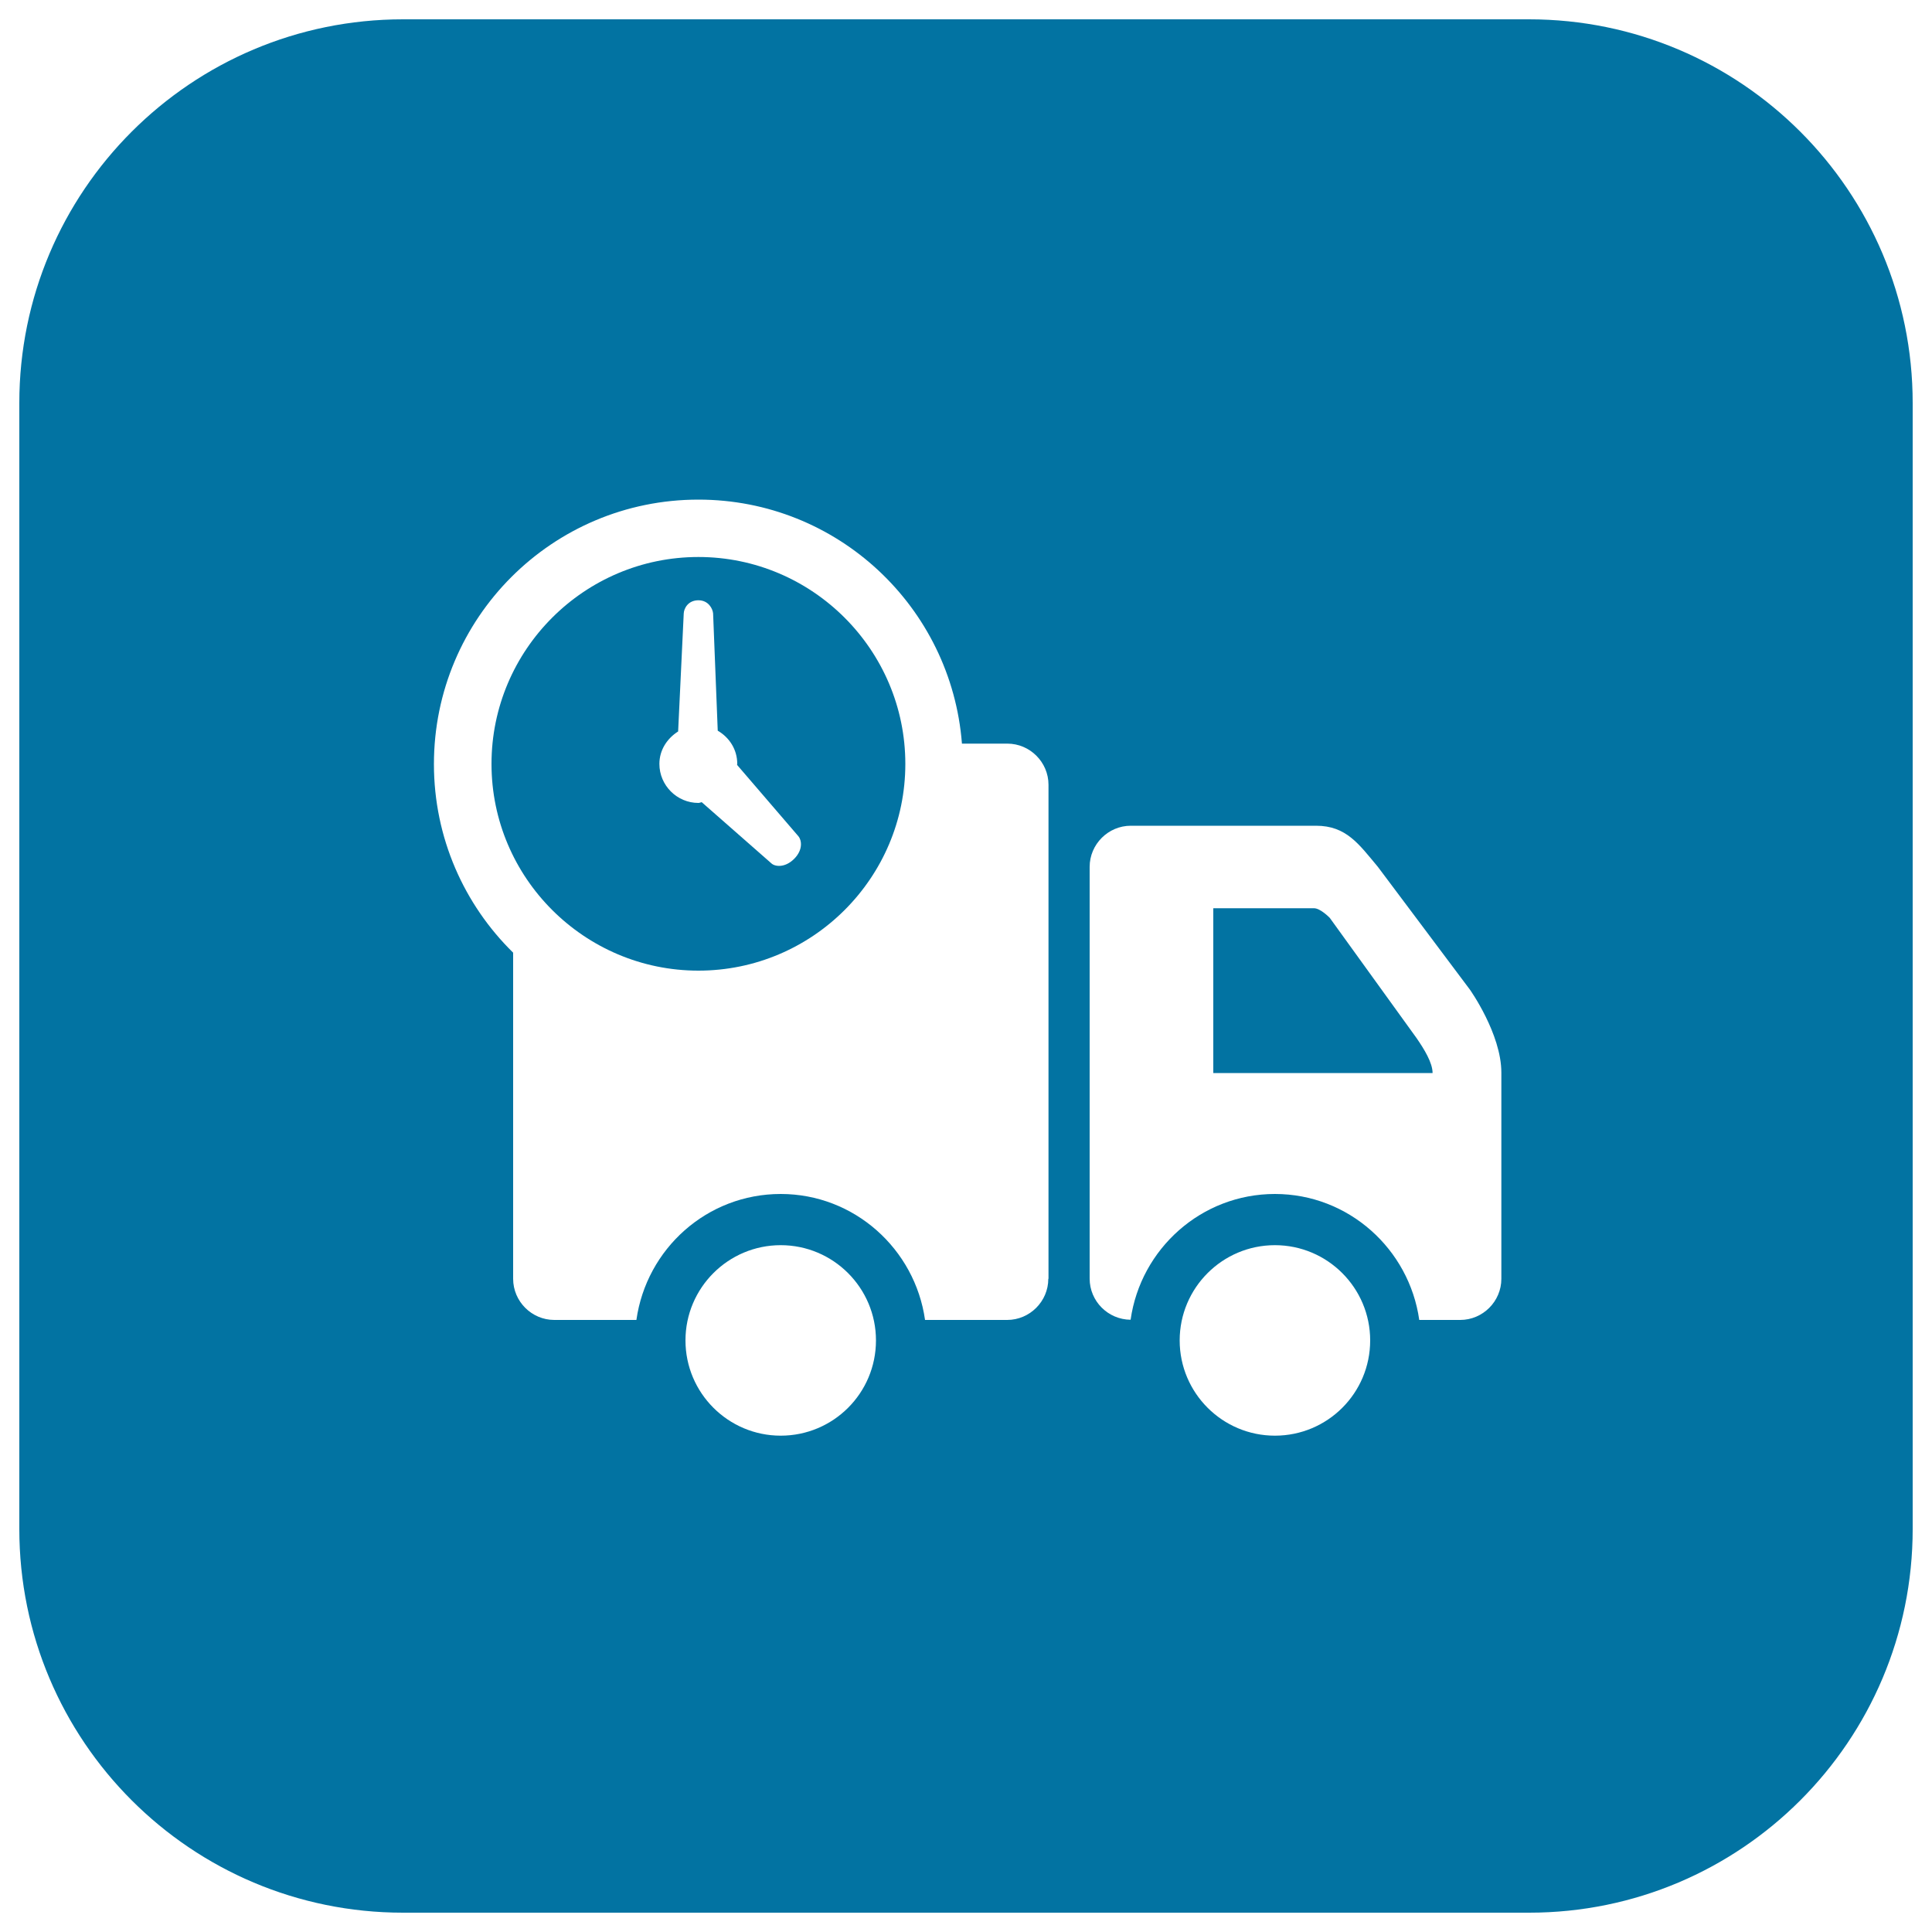
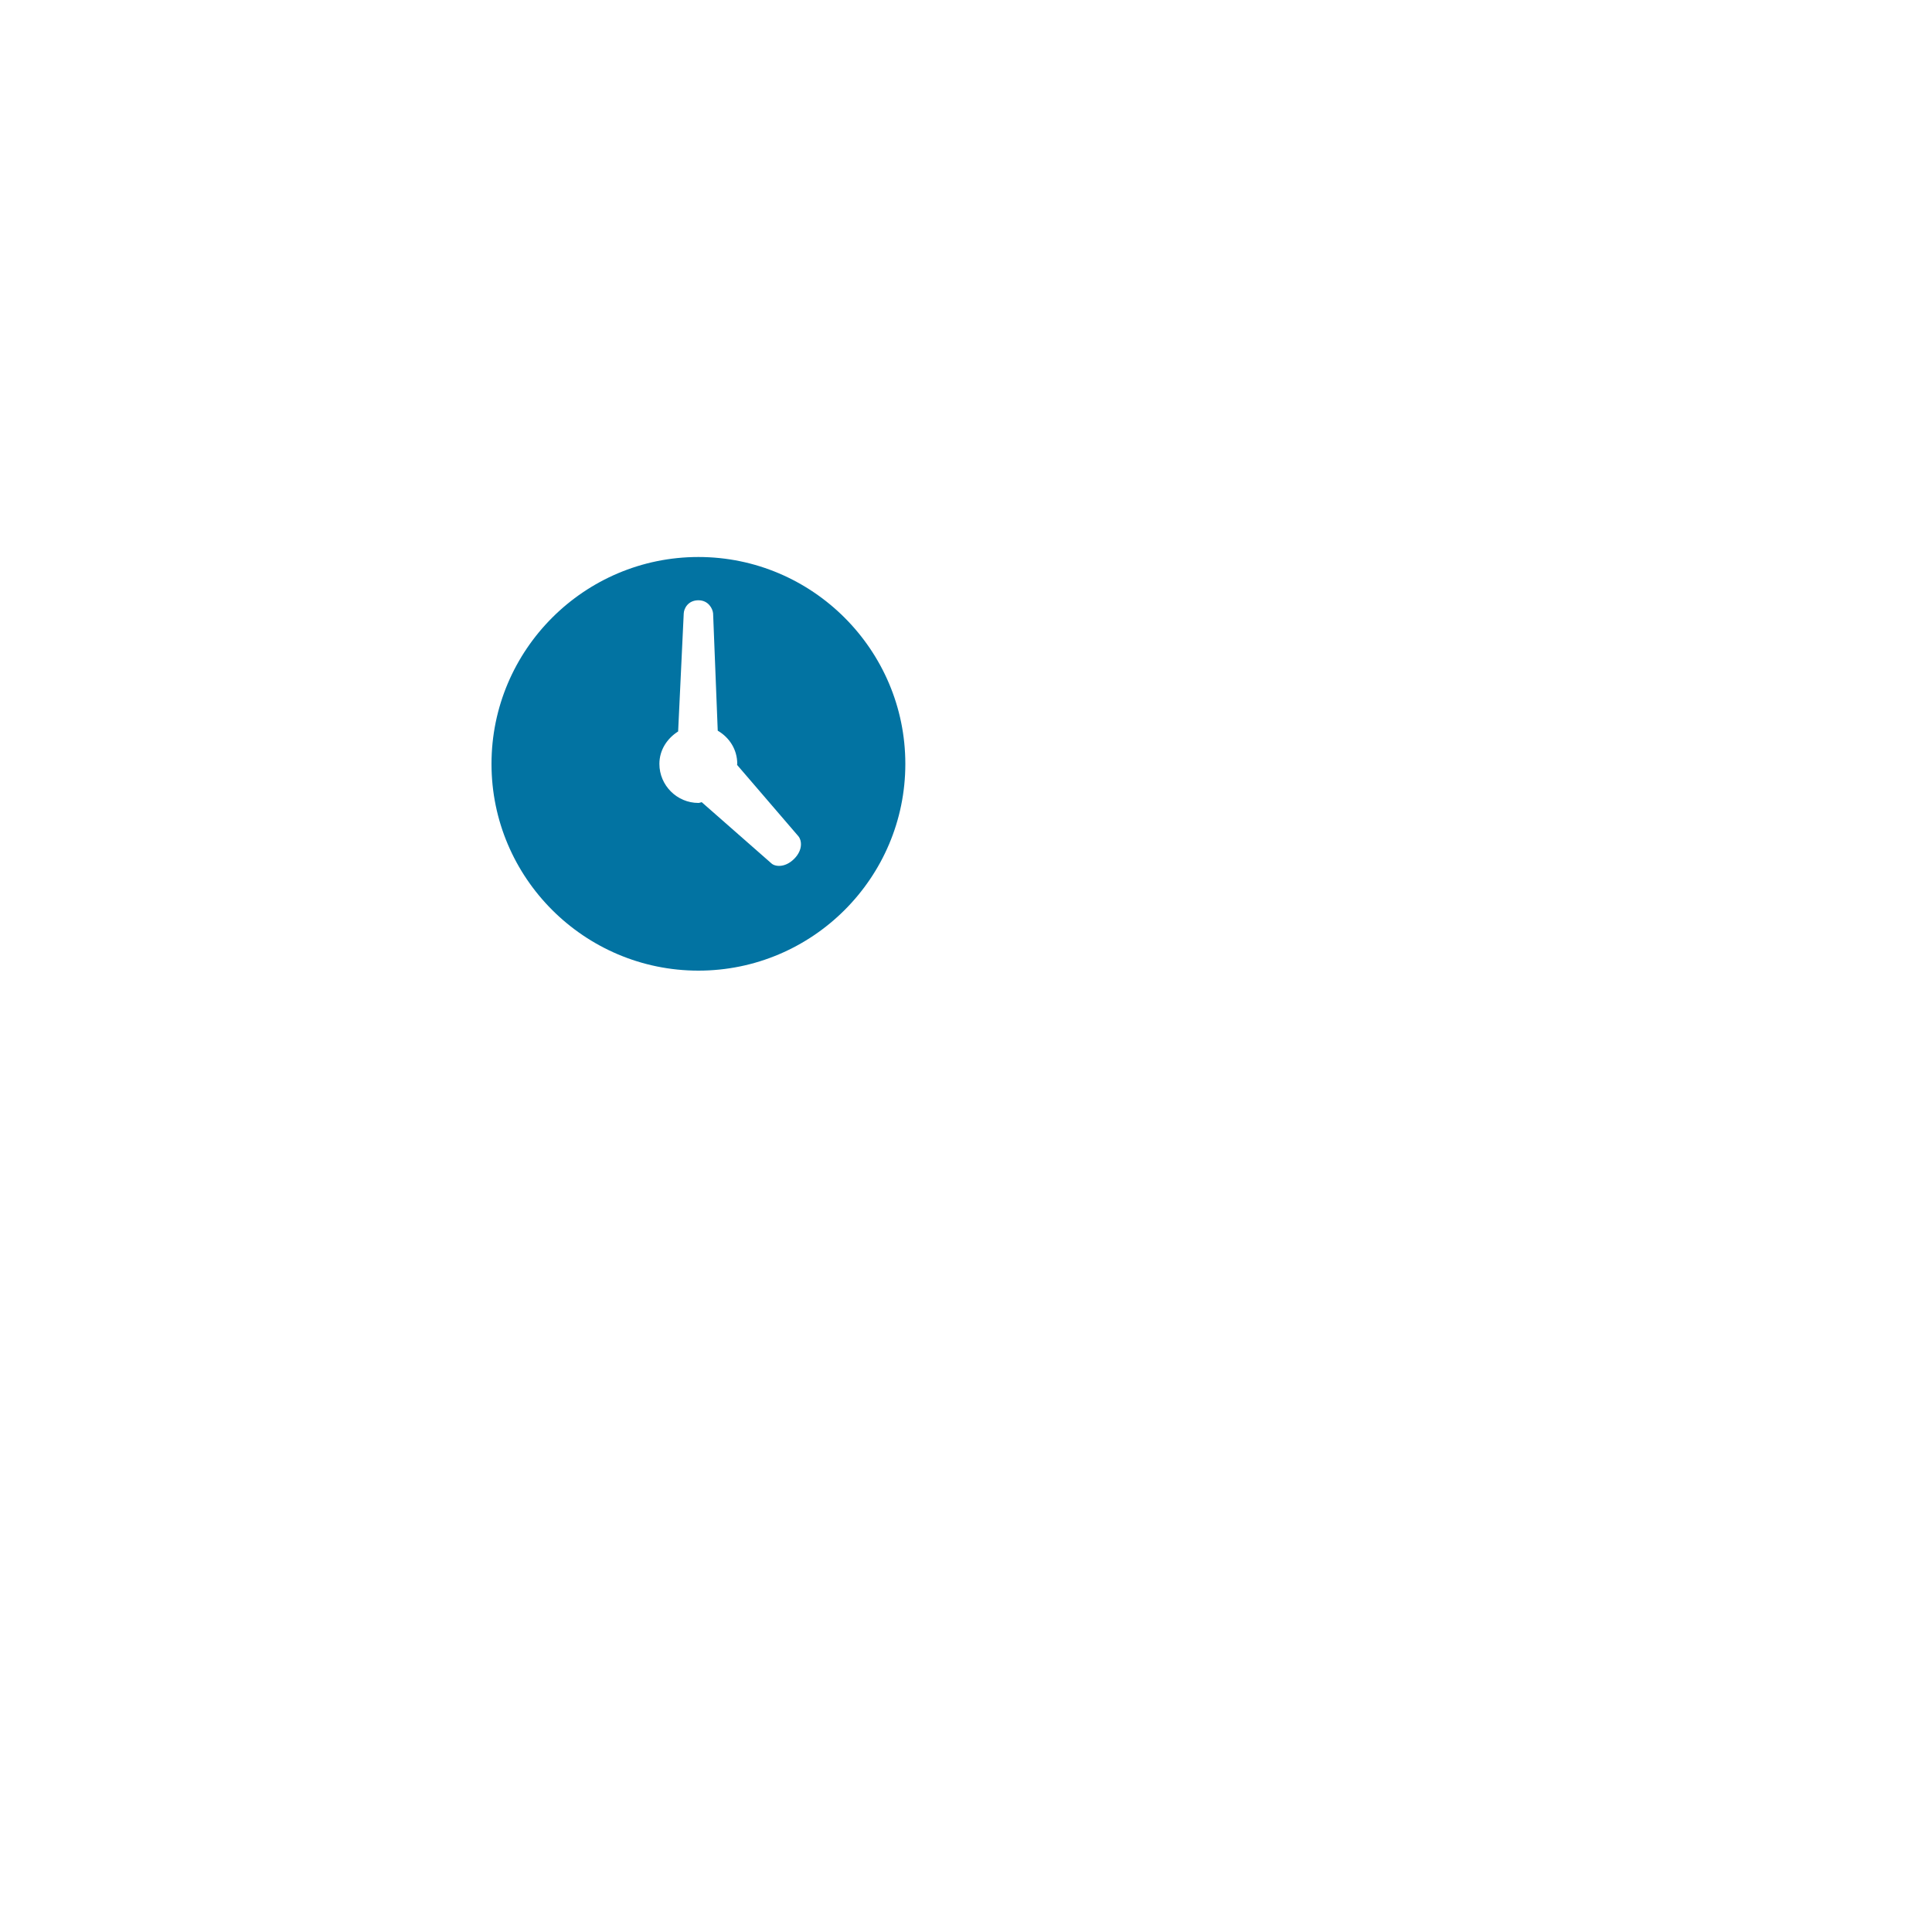
<svg xmlns="http://www.w3.org/2000/svg" viewBox="0 0 1000 1000" style="fill:#0273a2">
  <title>Time Moving SVG icon</title>
-   <path d="M688.3,475.1c0,0-4.8-5-8.2-5h-52.1v85.3h113.5c0-5.3-4.3-12.3-8.3-18.1L688.3,475.1z" />
-   <path d="M791.4,10H208.6C98.9,10,10,98.9,10,208.6v582.8C10,901.1,98.9,990,208.6,990h582.9C901.1,990,990,901.1,990,791.4l0-582.8C990,98.9,901.1,10,791.4,10z M404.1,743.1c-27.2,0-49.3-22.1-49.3-49.3c0-27.2,22.1-49.3,49.3-49.3c27.2,0,49.3,22.1,49.3,49.3C453.4,721.1,431.3,743.1,404.1,743.1z M542.6,661.9c0,11.7-9.6,21.3-21.3,21.3h-42.5c-5.2-36.7-36.6-65.2-74.7-65.2c-38.2,0-69.5,28.4-74.7,65.2h-42.5c-11.7,0-21.3-9.6-21.3-21.3l0-127.9v-40.9c-25.3-24.8-41-59.4-41-97.6c0-75.6,61.2-136.9,136.9-136.9c72,0,130.9,55.6,136.4,126.3h2.2h21.3c11.7,0,21.3,9.6,21.3,21.3V661.9z M659.9,743.1c-27.2,0-49.3-22.1-49.3-49.3c0-27.2,22.1-49.3,49.3-49.3c27.2,0,49.3,22.1,49.3,49.3C709.2,721.1,687.1,743.1,659.9,743.1z M777.1,661.9c0,11.7-9.6,21.3-21.3,21.3h-21.2c-5.2-36.7-36.6-65.2-74.7-65.2c-38.1,0-69.5,28.4-74.7,65.1c-11.7-0.1-21.2-9.6-21.2-21.3V448.7c0-11.7,9.6-21.3,21.3-21.3h95.9c15.7,0,22.2,9.6,32,21.3l47.6,63.5c0,0,16.3,22.9,16.3,43C777.1,575.5,777.1,661.9,777.1,661.9z" />
  <path d="M361.5,288.3c-59,0-107.1,48-107.1,107.1c0,59,48.1,107,107.1,107c59,0,107.1-48,107.1-107C468.6,336.4,420.5,288.3,361.5,288.3z M411,444.6c-4.9,4.8-10,3.9-11.7,2.3l-36.1-31.7c-0.6,0.1-1.1,0.4-1.7,0.4c-11.1,0-20.2-9.1-20.2-20.2c0-7.2,4-13.2,9.7-16.8l2.9-61.1c0.1-2.5,2.2-6.8,7.6-6.8c5.2,0,7.4,4.4,7.6,6.8l2.4,60.7c6,3.5,10.1,9.7,10.1,17.2c0,0.2-0.1,0.3-0.1,0.5l31.8,37C414.8,434.7,415.9,439.7,411,444.6z" />
</svg>